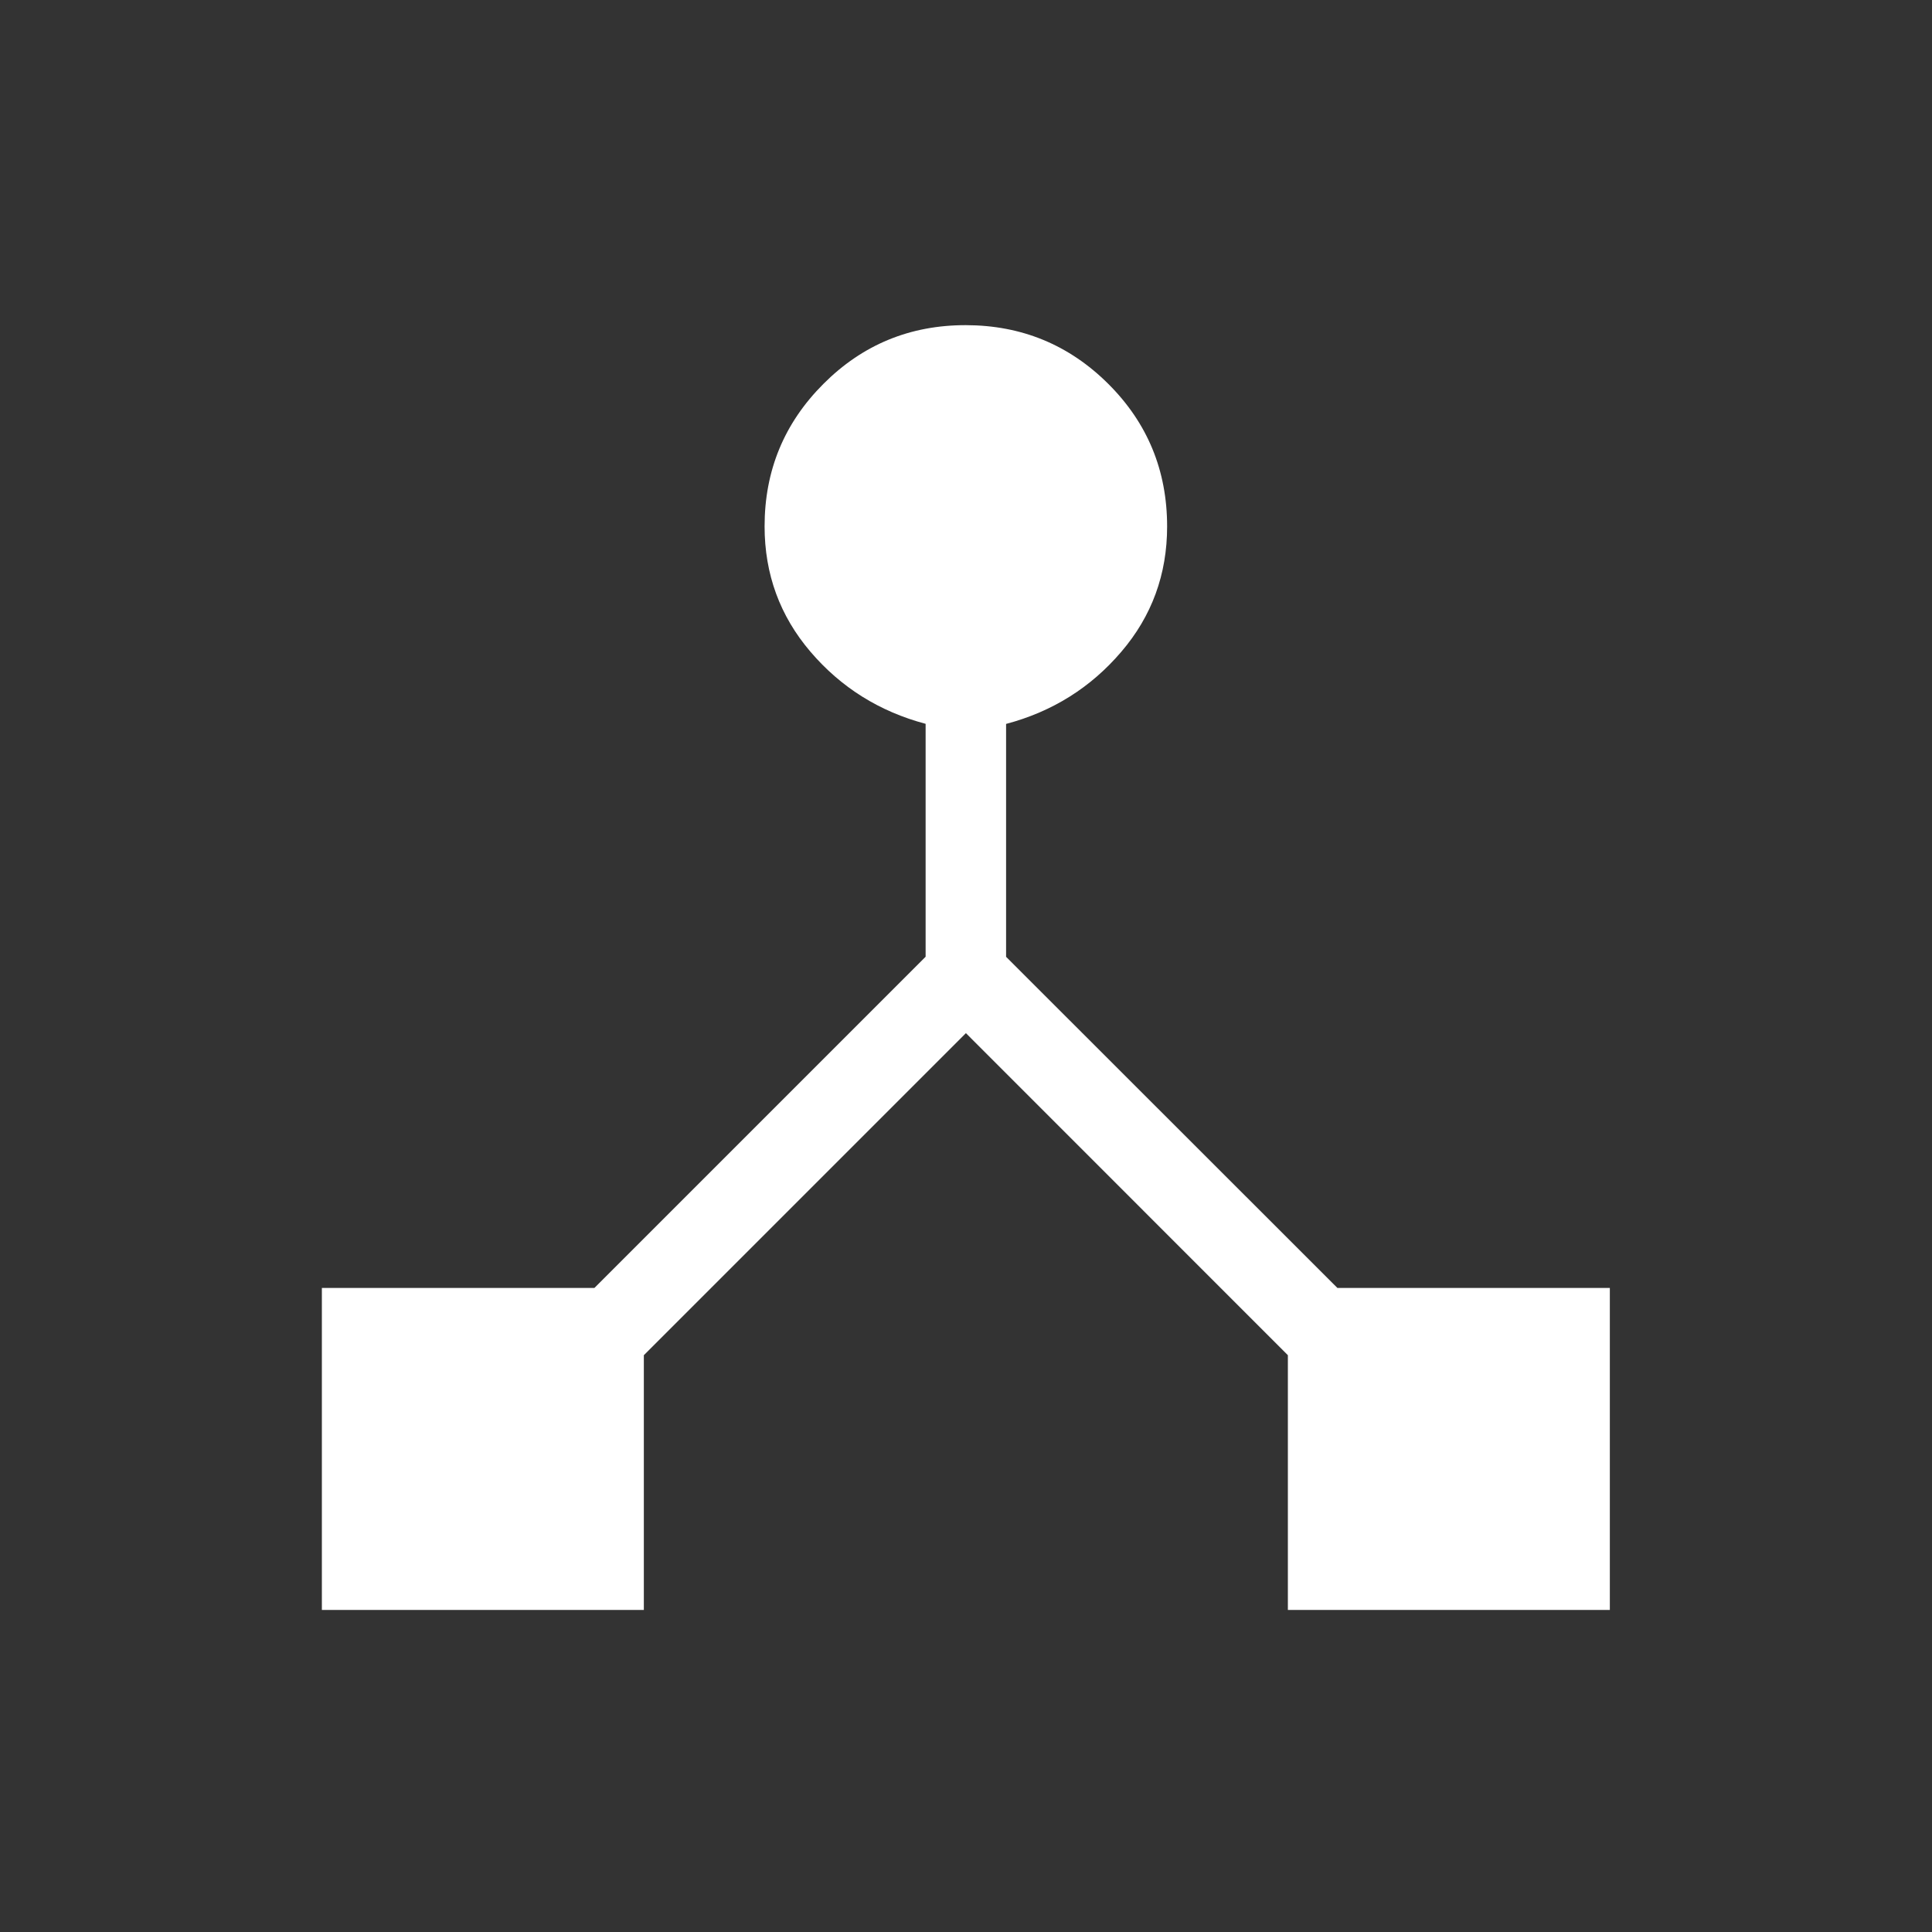
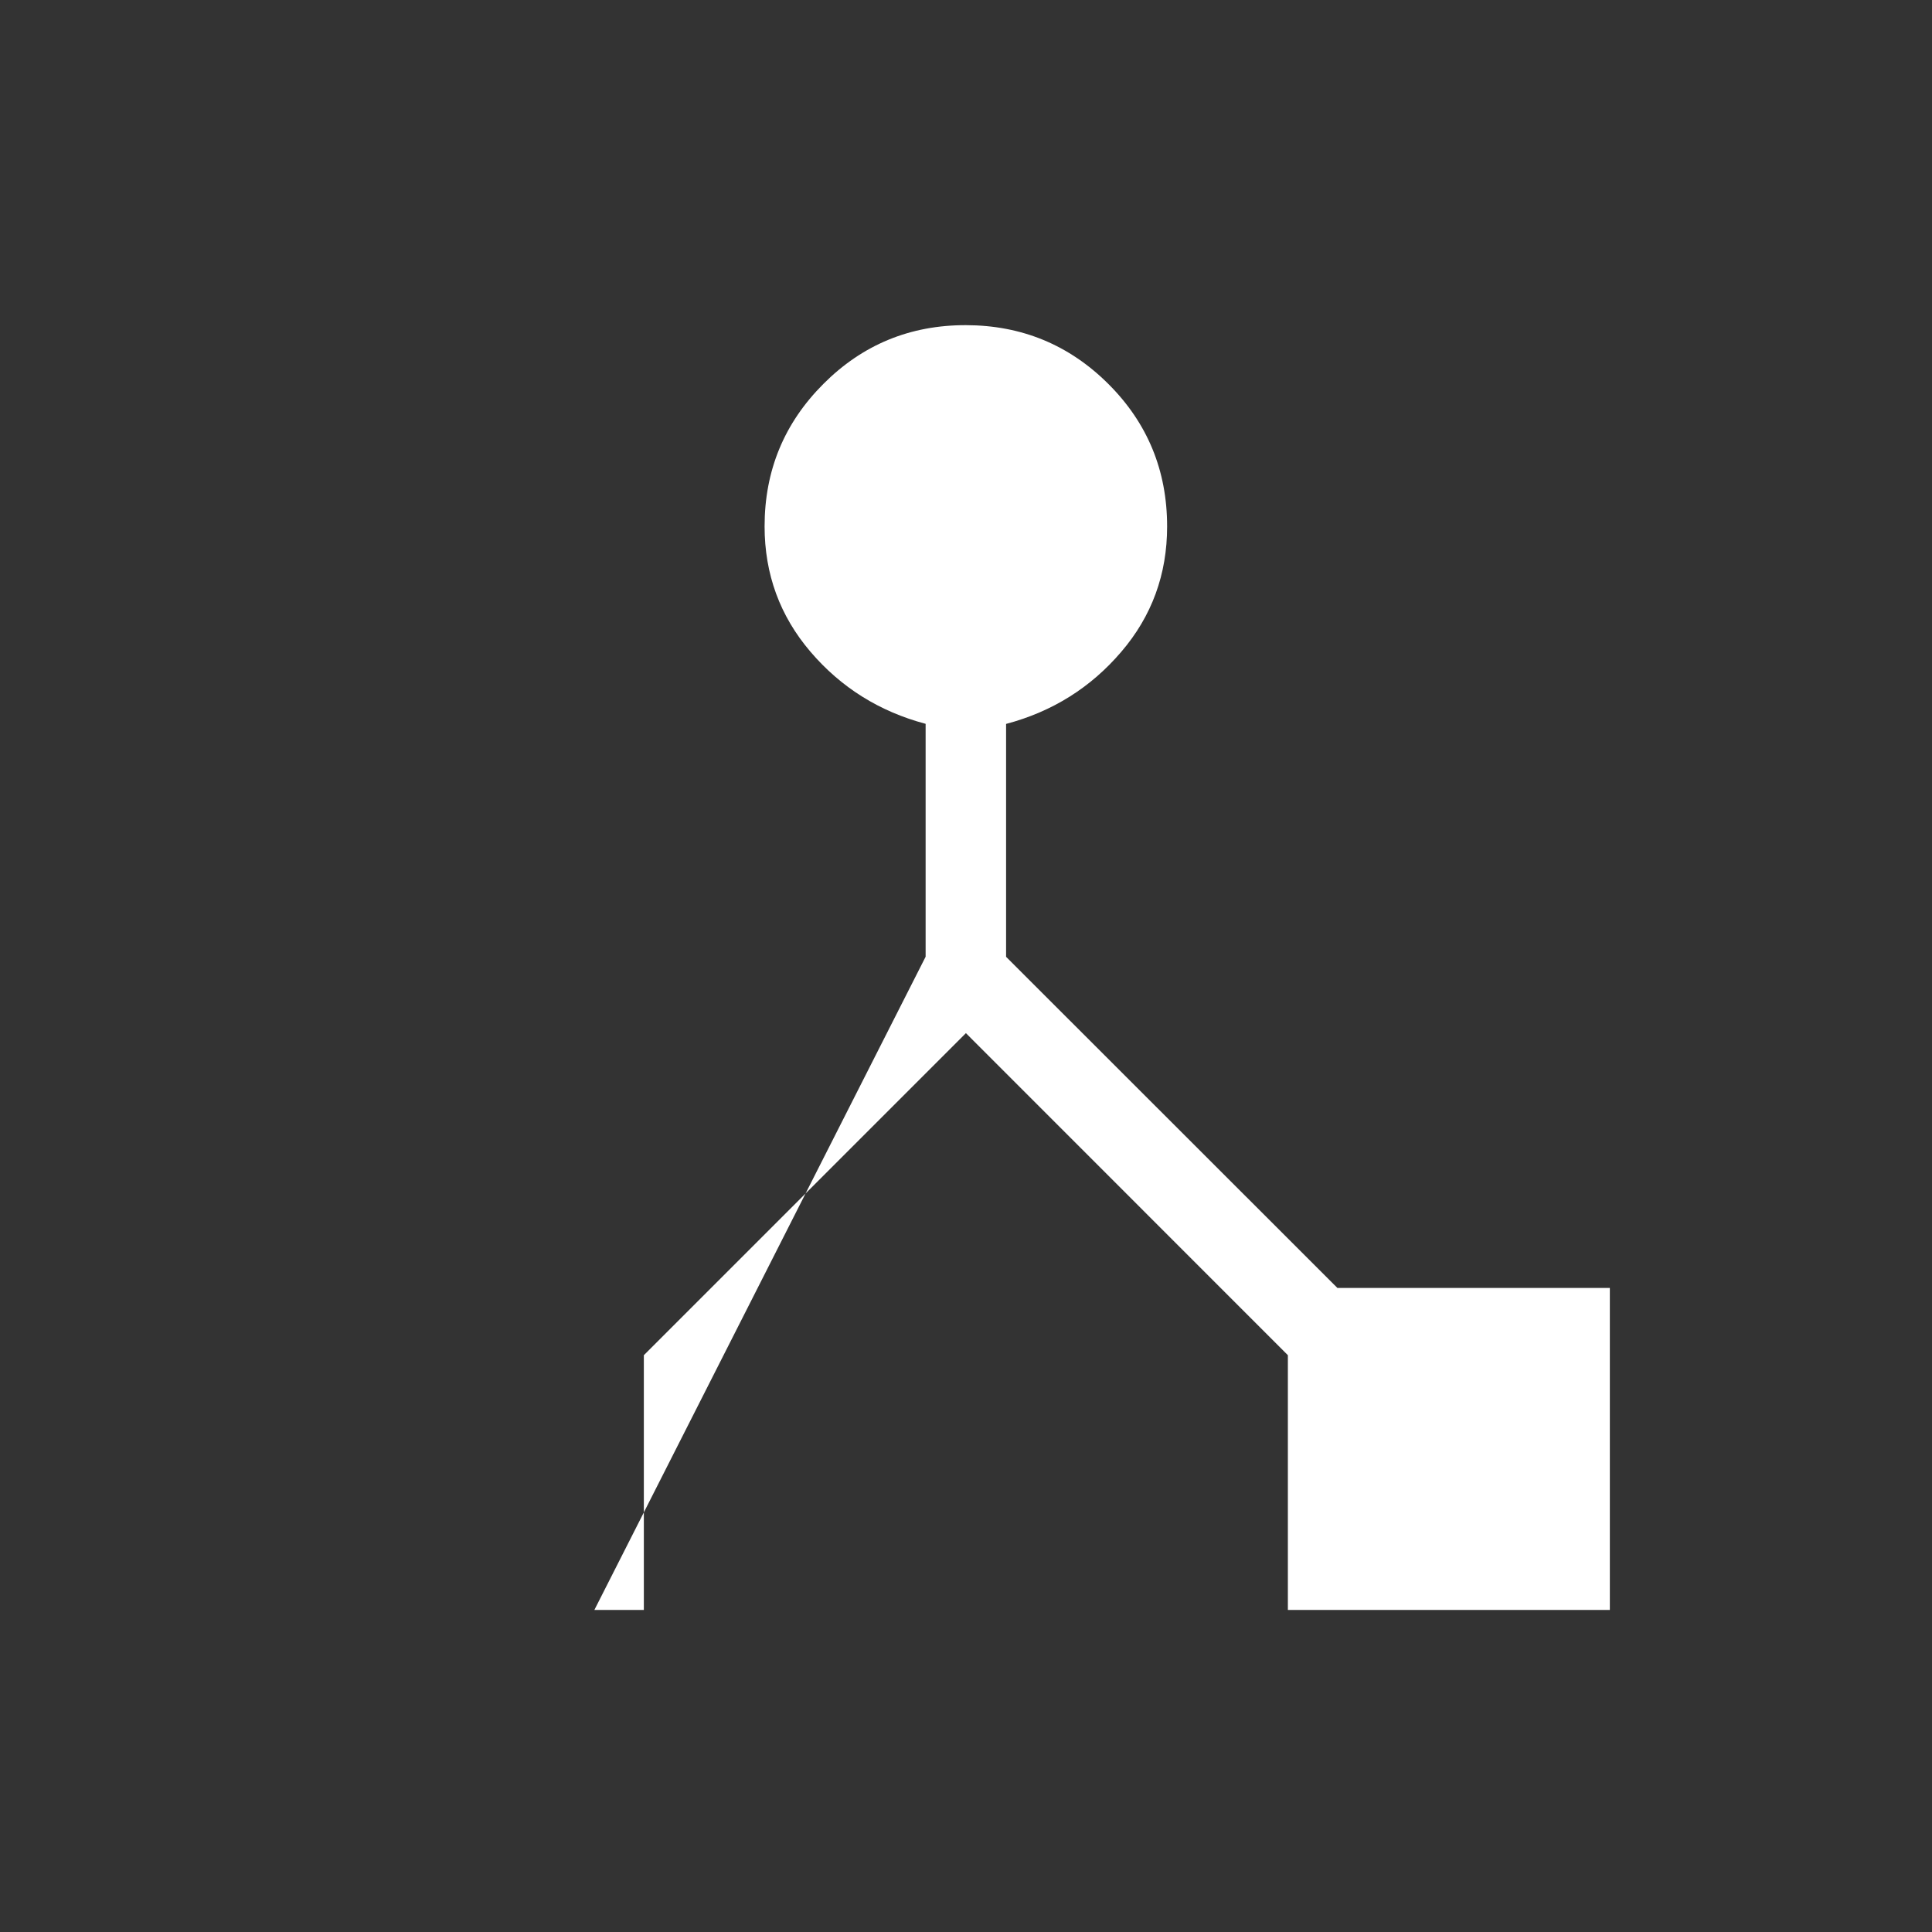
<svg xmlns="http://www.w3.org/2000/svg" width="20" height="20" viewBox="0 0 20 20" fill="none">
  <rect x="0" y="0" width="20" height="20" fill="#333333" stroke="none" />
-   <path d="M3.332 16.666V13.333H6.153L9.582 9.904V7.493C9.104 7.366 8.706 7.117 8.39 6.747C8.074 6.377 7.915 5.944 7.915 5.449C7.915 4.871 8.118 4.38 8.524 3.974C8.929 3.568 9.421 3.365 9.999 3.366C10.576 3.367 11.068 3.57 11.474 3.975C11.879 4.379 12.082 4.871 12.082 5.45C12.082 5.945 11.924 6.378 11.607 6.748C11.291 7.118 10.894 7.367 10.415 7.494V9.905L13.845 13.333H16.665V16.666H13.332V14.029L9.999 10.695L6.665 14.029V16.666H3.332Z" fill="white" />
+   <path d="M3.332 16.666H6.153L9.582 9.904V7.493C9.104 7.366 8.706 7.117 8.39 6.747C8.074 6.377 7.915 5.944 7.915 5.449C7.915 4.871 8.118 4.38 8.524 3.974C8.929 3.568 9.421 3.365 9.999 3.366C10.576 3.367 11.068 3.57 11.474 3.975C11.879 4.379 12.082 4.871 12.082 5.45C12.082 5.945 11.924 6.378 11.607 6.748C11.291 7.118 10.894 7.367 10.415 7.494V9.905L13.845 13.333H16.665V16.666H13.332V14.029L9.999 10.695L6.665 14.029V16.666H3.332Z" fill="white" />
</svg>